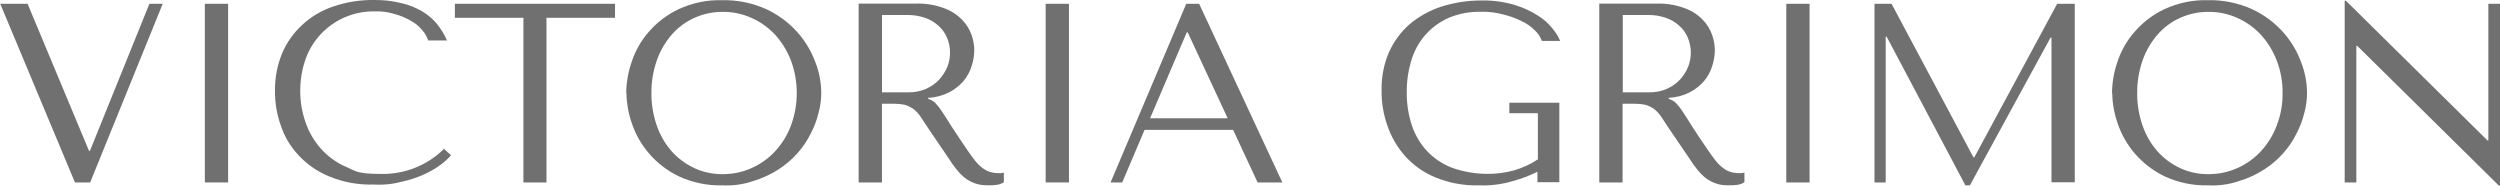
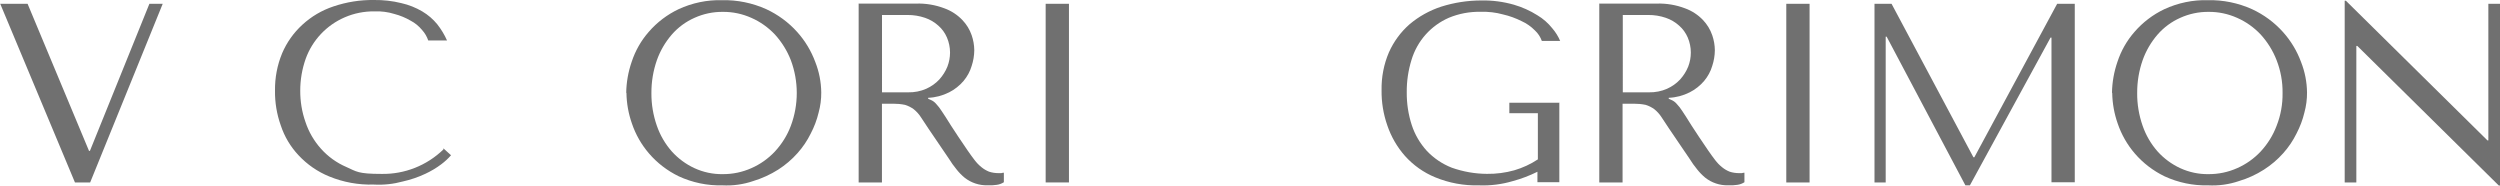
<svg xmlns="http://www.w3.org/2000/svg" id="victoriaGrimonLogo" version="1.1" viewBox="0 0 448.64 33.3">
  <path fill="#707070" d="M.04.68l13.41,32.06h2.73L29.2.68h-2.39l-10.67,26.39h-.17L4.95.68H0h.04Z" />
-   <path fill="#707070" d="M36.76.68v32.06h4.18V.68h-4.18Z" />
  <path fill="#707070" d="M79.58,26.81c-2.97,2.89-6.96,4.47-11.1,4.4-4.31,0-4.48-.43-6.32-1.24-1.75-.75-3.3-1.87-4.57-3.29-1.24-1.39-2.19-3.02-2.77-4.78-.64-1.81-.95-3.72-.94-5.64,0-1.95.33-3.88.98-5.72,1.21-3.34,3.74-6.02,7-7.43,1.68-.73,3.5-1.09,5.34-1.07,1.21-.05,2.43.11,3.59.47,1.02.27,1.99.67,2.9,1.2.79.41,1.48.98,2.05,1.67.49.54.87,1.18,1.11,1.88h3.37c-.46-1.04-1.05-2.01-1.75-2.9-.75-.92-1.66-1.7-2.69-2.31-1.17-.69-2.43-1.19-3.76-1.49-1.61-.4-3.26-.58-4.91-.56-2.47-.03-4.92.36-7.26,1.15-2.08.69-3.98,1.81-5.59,3.29-1.56,1.43-2.8,3.17-3.63,5.12-.88,2.12-1.31,4.4-1.28,6.7-.03,2.12.32,4.23,1.03,6.23.66,2.01,1.75,3.84,3.2,5.38,1.54,1.65,3.42,2.95,5.51,3.8,2.53,1.04,5.25,1.53,7.98,1.45,1.77.1,3.54-.09,5.25-.56,1.38-.31,2.73-.77,4.01-1.37,1.01-.47,1.97-1.04,2.86-1.71.64-.48,1.23-1.02,1.75-1.62l-1.37-1.24v.17Z" />
-   <path fill="#707070" d="M98.07,32.75V3.2h12.3V.68h-28.74v2.52h12.3v29.55h4.14,0Z" />
  <path fill="#707070" d="M112.42,16.69c.03,1.86.36,3.71.98,5.47.67,1.98,1.71,3.8,3.07,5.38,1.48,1.72,3.3,3.11,5.34,4.1,2.45,1.13,5.12,1.69,7.81,1.62,1.88.1,3.77-.16,5.55-.77,1.58-.48,3.09-1.17,4.48-2.05,1.28-.82,2.45-1.81,3.46-2.95.96-1.07,1.76-2.26,2.39-3.54.62-1.19,1.1-2.45,1.41-3.76.32-1.17.48-2.37.47-3.59-.02-1.87-.38-3.72-1.07-5.47-.73-1.98-1.83-3.81-3.24-5.38-1.55-1.73-3.44-3.12-5.55-4.1-2.49-1.12-5.21-1.68-7.94-1.62-2.69-.07-5.37.49-7.81,1.62-2.04.97-3.86,2.35-5.34,4.06-1.38,1.57-2.42,3.4-3.07,5.38-.62,1.79-.95,3.66-.98,5.55l.04.04ZM116.9,16.69c-.01-2.01.32-4,.98-5.89.6-1.69,1.51-3.25,2.69-4.61,1.12-1.28,2.5-2.3,4.06-2.99,1.59-.72,3.33-1.09,5.08-1.07,1.76-.02,3.51.35,5.12,1.07,1.6.7,3.03,1.72,4.23,2.99,1.23,1.35,2.2,2.91,2.86,4.61,1.42,3.8,1.42,7.98,0,11.78-.64,1.71-1.62,3.27-2.86,4.61-1.19,1.27-2.63,2.29-4.23,2.99-1.61.72-3.36,1.08-5.12,1.07-1.75.03-3.49-.34-5.08-1.07-1.54-.71-2.92-1.73-4.06-2.99-1.19-1.35-2.1-2.91-2.69-4.61-.66-1.89-1-3.89-.98-5.89Z" />
  <path fill="#707070" d="M154.09.68v32.06h4.18v-14.13h2.01c.72,0,1.43.06,2.14.21.55.17,1.07.43,1.54.77.5.4.93.87,1.28,1.41.38.6.85,1.28,1.41,2.13l3.63,5.34c.41.67.87,1.31,1.37,1.92.43.55.92,1.05,1.45,1.49,1.16.92,2.62,1.41,4.1,1.37.56.03,1.11,0,1.67-.08.46-.06.89-.22,1.28-.47v-1.71c-.16,0-.32.04-.47.08h-.47c-.58,0-1.16-.08-1.71-.26-.5-.2-.96-.47-1.37-.81-.46-.37-.88-.8-1.24-1.28-.38-.51-.81-1.07-1.24-1.71-1.28-1.88-2.26-3.33-2.99-4.48-.68-1.11-1.24-1.96-1.67-2.6-.3-.47-.64-.92-1.02-1.32-.26-.3-.58-.53-.94-.68l-.47-.21v-.17c1.31-.05,2.59-.39,3.76-.98.99-.5,1.88-1.2,2.6-2.05.66-.79,1.16-1.7,1.45-2.69.3-.91.46-1.86.47-2.82-.01-.92-.17-1.82-.47-2.69-.35-1.02-.92-1.95-1.67-2.73-.89-.93-1.99-1.65-3.2-2.09-1.62-.62-3.35-.91-5.08-.86h-10.38l.04.04ZM158.23,2.69h4.62c1.07-.01,2.14.16,3.16.51.88.3,1.7.78,2.39,1.41.67.58,1.19,1.32,1.54,2.13.36.85.55,1.77.55,2.69,0,.86-.16,1.72-.47,2.52-.34.85-.84,1.63-1.45,2.31-.66.71-1.46,1.27-2.35,1.67-1.02.45-2.13.66-3.24.64h-4.7V2.73l-.04-.04Z" />
  <path fill="#707070" d="M187.65.68v32.06h4.18V.68h-4.18Z" />
-   <path fill="#707070" d="M221.29,23.31l4.4,9.44h4.44L215.19.68h-2.31l-13.58,32.06h2.09l4.01-9.44h15.88ZM220.35,21.22h-13.96l6.58-15.41h.17l7.17,15.41h.04Z" />
  <path fill="#707070" d="M279.91,18.44h-9.05v1.88h5.12v8.28c-1.3.86-2.73,1.52-4.23,1.96-1.6.45-3.25.66-4.91.64-2.15-.01-4.29-.39-6.32-1.11-1.7-.67-3.23-1.7-4.48-3.03-1.21-1.33-2.13-2.9-2.69-4.61-.62-1.9-.92-3.89-.9-5.89-.02-1.97.27-3.93.85-5.81.51-1.69,1.38-3.25,2.56-4.57,1.15-1.28,2.56-2.3,4.14-2.99,1.81-.75,3.76-1.12,5.72-1.07,1.35-.05,2.71.11,4.01.47,1.15.26,2.27.67,3.33,1.2.89.4,1.7.97,2.39,1.67.56.52.98,1.16,1.24,1.88h3.29c-.35-.82-.83-1.59-1.41-2.26-.75-.94-1.66-1.74-2.69-2.35-1.3-.82-2.71-1.45-4.18-1.88-1.92-.55-3.9-.81-5.89-.77-2.43,0-4.85.38-7.17,1.11-2.08.68-4.01,1.75-5.68,3.16-1.59,1.39-2.85,3.11-3.71,5.04-.92,2.14-1.36,4.46-1.32,6.79-.03,2.15.32,4.29,1.03,6.32.68,2.01,1.75,3.87,3.16,5.47,1.49,1.67,3.35,2.99,5.42,3.84,2.49,1.03,5.16,1.52,7.86,1.45,2.06.08,4.13-.18,6.1-.77,1.52-.41,2.99-.97,4.4-1.67v1.88h3.93v-14.3l.08.03Z" />
  <path fill="#707070" d="M287,.68v32.06h4.18v-14.13h2.01c.72,0,1.43.06,2.14.21.55.17,1.07.43,1.54.77.5.4.93.87,1.28,1.41.38.6.85,1.28,1.41,2.13l3.63,5.34c.41.67.87,1.31,1.37,1.92.43.55.92,1.05,1.45,1.49,1.16.92,2.62,1.41,4.1,1.37.56.03,1.11,0,1.66-.08.46-.06.89-.22,1.28-.47v-1.71c-.16,0-.32.04-.47.08h-.47c-.58,0-1.16-.08-1.71-.26-.5-.2-.96-.47-1.37-.81-.46-.37-.88-.8-1.24-1.28-.38-.51-.81-1.07-1.24-1.71-1.28-1.88-2.26-3.33-2.99-4.48-.68-1.11-1.24-1.96-1.66-2.6-.3-.47-.64-.92-1.03-1.32-.26-.3-.58-.53-.94-.68l-.47-.21v-.17c1.31-.05,2.59-.39,3.76-.98.99-.5,1.88-1.2,2.6-2.05.66-.79,1.16-1.7,1.45-2.69.3-.91.46-1.86.47-2.82-.01-.92-.17-1.82-.47-2.69-.35-1.02-.92-1.95-1.66-2.73-.89-.93-1.99-1.65-3.2-2.09-1.62-.62-3.35-.91-5.08-.86h-10.38l.04.04ZM291.18,2.69h4.61c1.07-.01,2.14.16,3.16.51.88.3,1.7.78,2.39,1.41.67.58,1.19,1.32,1.54,2.13.36.85.55,1.77.55,2.69,0,.86-.16,1.72-.47,2.52-.34.85-.84,1.63-1.45,2.31-.66.71-1.46,1.27-2.35,1.67-1.02.45-2.13.66-3.24.64h-4.7V2.73l-.04-.04Z" />
  <path fill="#707070" d="M320.56.68v32.06h4.18V.68h-4.18Z" />
  <path fill="#707070" d="M339.51.68h-3.12v32.06h2.01V6.58h.17l14.13,26.68h.81l14.47-26.51h.17v25.96h4.18V.68h-3.16l-14.86,27.54h-.17l-14.69-27.54h.04Z" />
  <path fill="#707070" d="M379.05,16.69c.03,1.86.36,3.71.98,5.47.67,1.97,1.71,3.8,3.07,5.38,1.48,1.72,3.3,3.11,5.34,4.1,2.45,1.13,5.12,1.69,7.81,1.62,1.88.1,3.77-.16,5.55-.77,1.58-.47,3.09-1.16,4.48-2.05,1.28-.82,2.45-1.81,3.46-2.95.96-1.07,1.76-2.26,2.39-3.54.62-1.19,1.1-2.45,1.41-3.76.32-1.17.48-2.37.47-3.59-.02-1.87-.38-3.72-1.07-5.47-.73-1.98-1.83-3.81-3.24-5.38-1.55-1.73-3.44-3.12-5.55-4.1-2.49-1.12-5.21-1.68-7.94-1.62-2.69-.07-5.37.49-7.81,1.62-2.04.97-3.86,2.35-5.34,4.06-1.38,1.57-2.42,3.4-3.07,5.38-.62,1.79-.95,3.66-.98,5.55l.04.04ZM383.53,16.69c-.01-2.01.32-4,.98-5.89.6-1.69,1.51-3.25,2.69-4.61,1.12-1.28,2.5-2.3,4.06-2.99,1.59-.72,3.33-1.09,5.08-1.07,1.76-.02,3.51.35,5.12,1.07,1.6.7,3.03,1.72,4.23,2.99,1.23,1.35,2.2,2.91,2.86,4.61.73,1.88,1.1,3.88,1.07,5.89.03,2.01-.33,4.02-1.07,5.89-.64,1.71-1.62,3.27-2.86,4.61-1.19,1.27-2.63,2.29-4.23,2.99-1.61.72-3.36,1.08-5.12,1.07-1.75.03-3.49-.34-5.08-1.07-1.54-.71-2.92-1.73-4.06-2.99-1.19-1.35-2.1-2.91-2.69-4.61-.66-1.89-1-3.89-.98-5.89h0Z" />
  <path fill="#707070" d="M446.55.68v24.51h-.17L420.98.13h-.21v32.62h2.09V8.24h.17l25.4,25.06h.21V.68h-2.09Z" />
</svg>